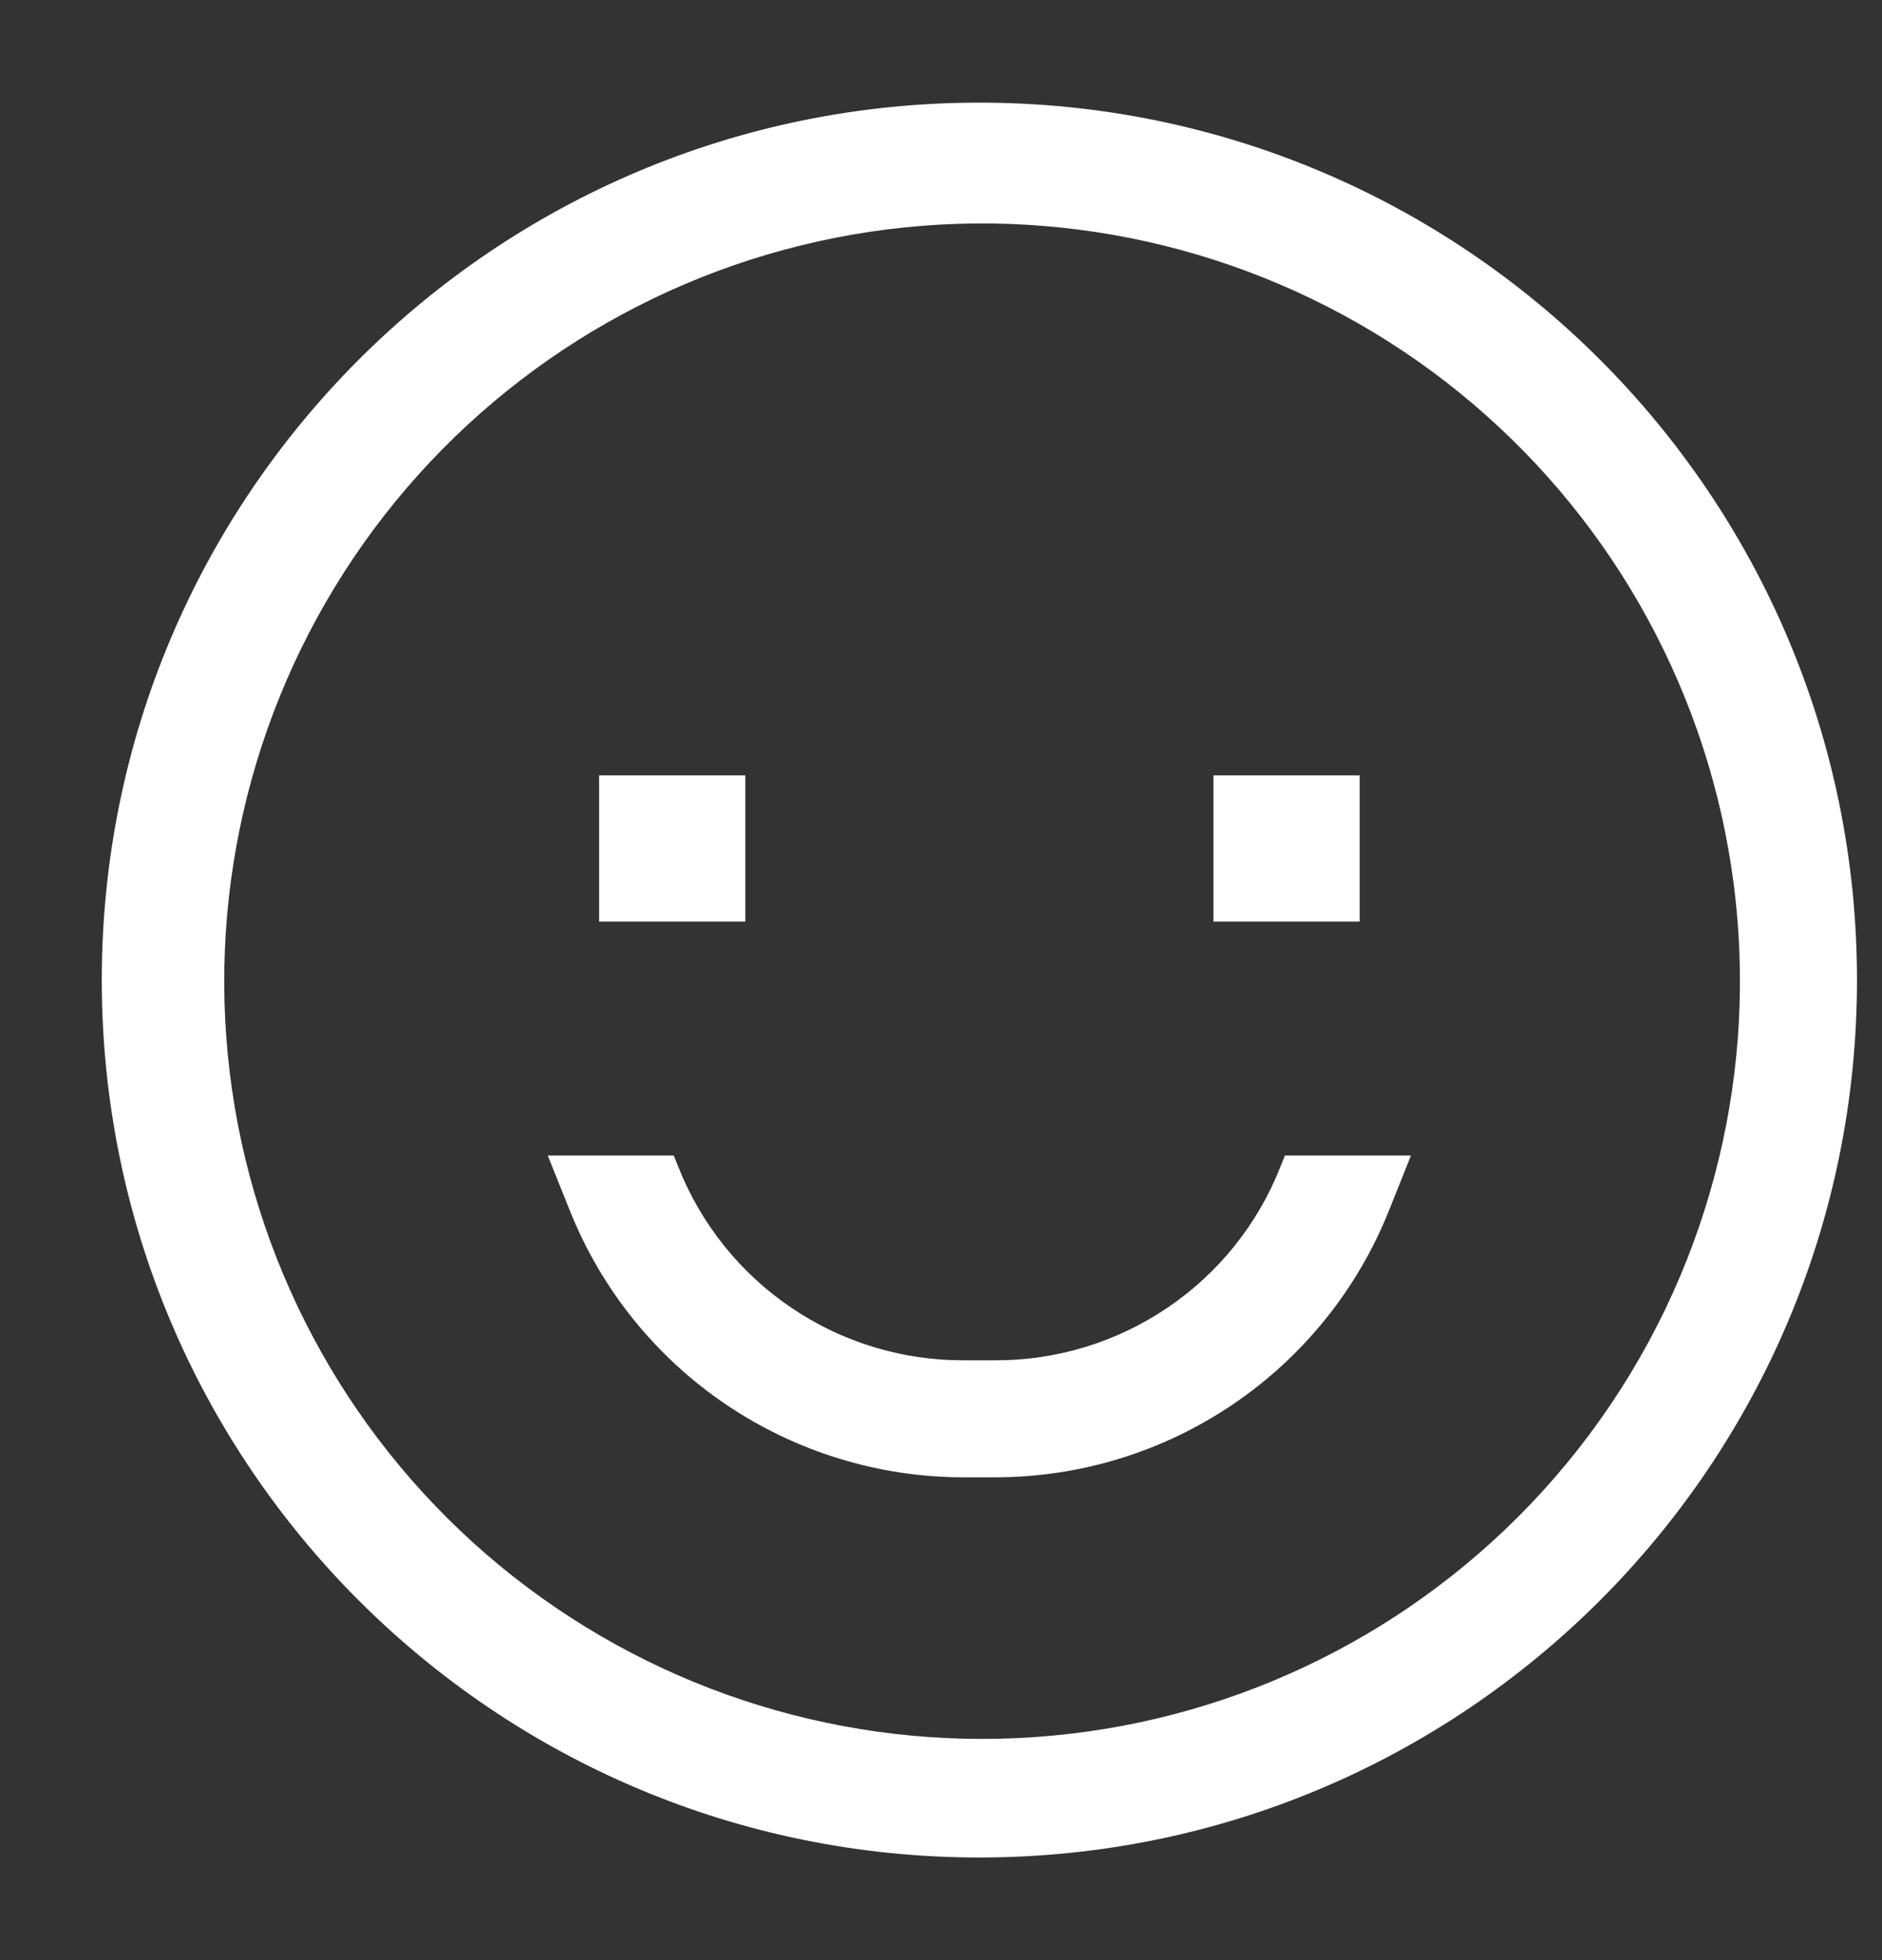
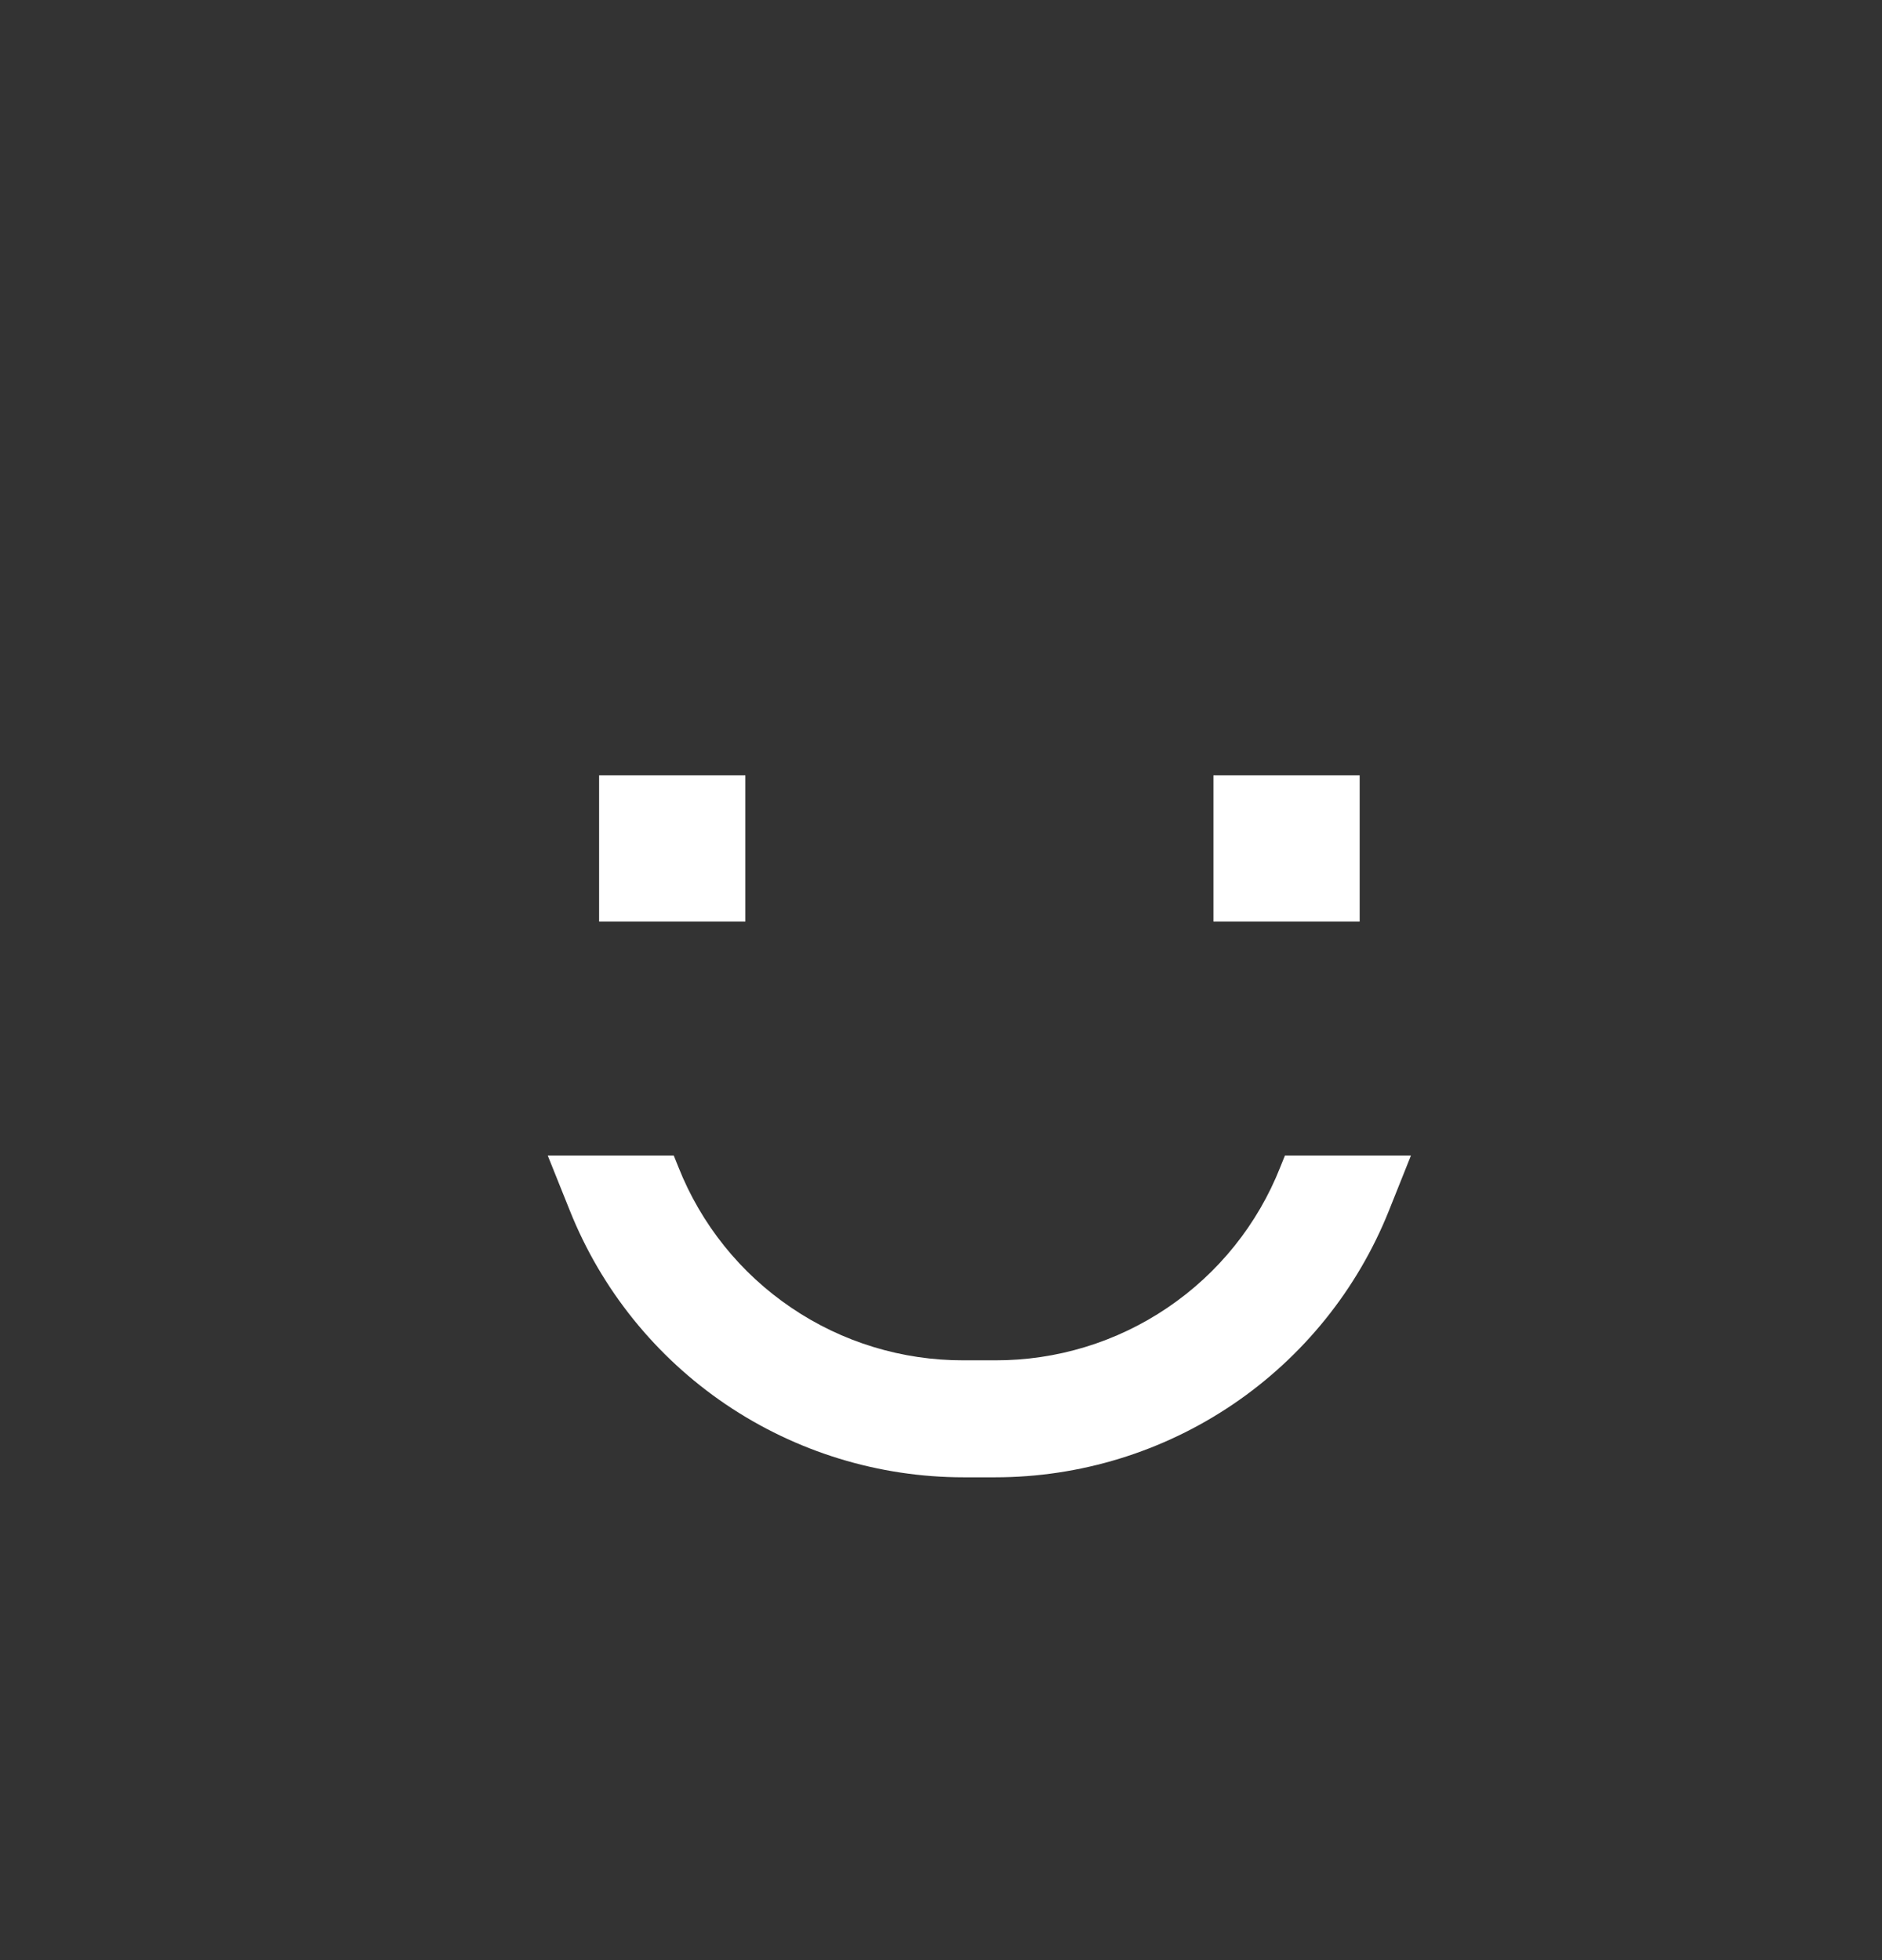
<svg xmlns="http://www.w3.org/2000/svg" width="24" height="25" viewBox="0 0 24 25" fill="none">
  <rect x="0" y="0" width="24" height="25" fill="#333333" stroke="none" />
-   <path d="M12.489 1.309C6.308 1.309 1.298 6.319 1.298 12.5C1.298 18.681 6.308 23.691 12.489 23.691C18.67 23.691 23.681 18.681 23.681 12.5C23.681 6.319 18.67 1.309 12.489 1.309ZM19.348 19.358C17.647 21.054 15.376 22.056 12.977 22.168C10.579 22.281 8.224 21.496 6.372 19.968C4.52 18.439 3.303 16.275 2.959 13.899C2.615 11.522 3.169 9.102 4.511 7.111C5.854 5.12 7.89 3.7 10.222 3.128C12.554 2.556 15.016 2.873 17.128 4.017C19.239 5.161 20.849 7.05 21.644 9.316C22.439 11.582 22.361 14.063 21.427 16.275C20.94 17.428 20.234 18.475 19.348 19.358Z" fill="white" />
  <path d="M7.64 9.889H9.505V11.754H7.64V9.889ZM15.474 9.889H17.339V11.754H15.474V9.889ZM16.326 14.887C16.038 15.616 15.537 16.24 14.888 16.679C14.239 17.119 13.473 17.352 12.69 17.35H12.289C11.505 17.352 10.739 17.119 10.091 16.679C9.442 16.24 8.941 15.616 8.652 14.887L8.592 14.738H6.985L7.267 15.441C7.668 16.445 8.361 17.306 9.256 17.912C10.152 18.518 11.208 18.842 12.289 18.842H12.69C13.771 18.842 14.827 18.518 15.722 17.912C16.617 17.306 17.311 16.445 17.712 15.441L17.993 14.738H16.386L16.326 14.887Z" fill="white" />
</svg>